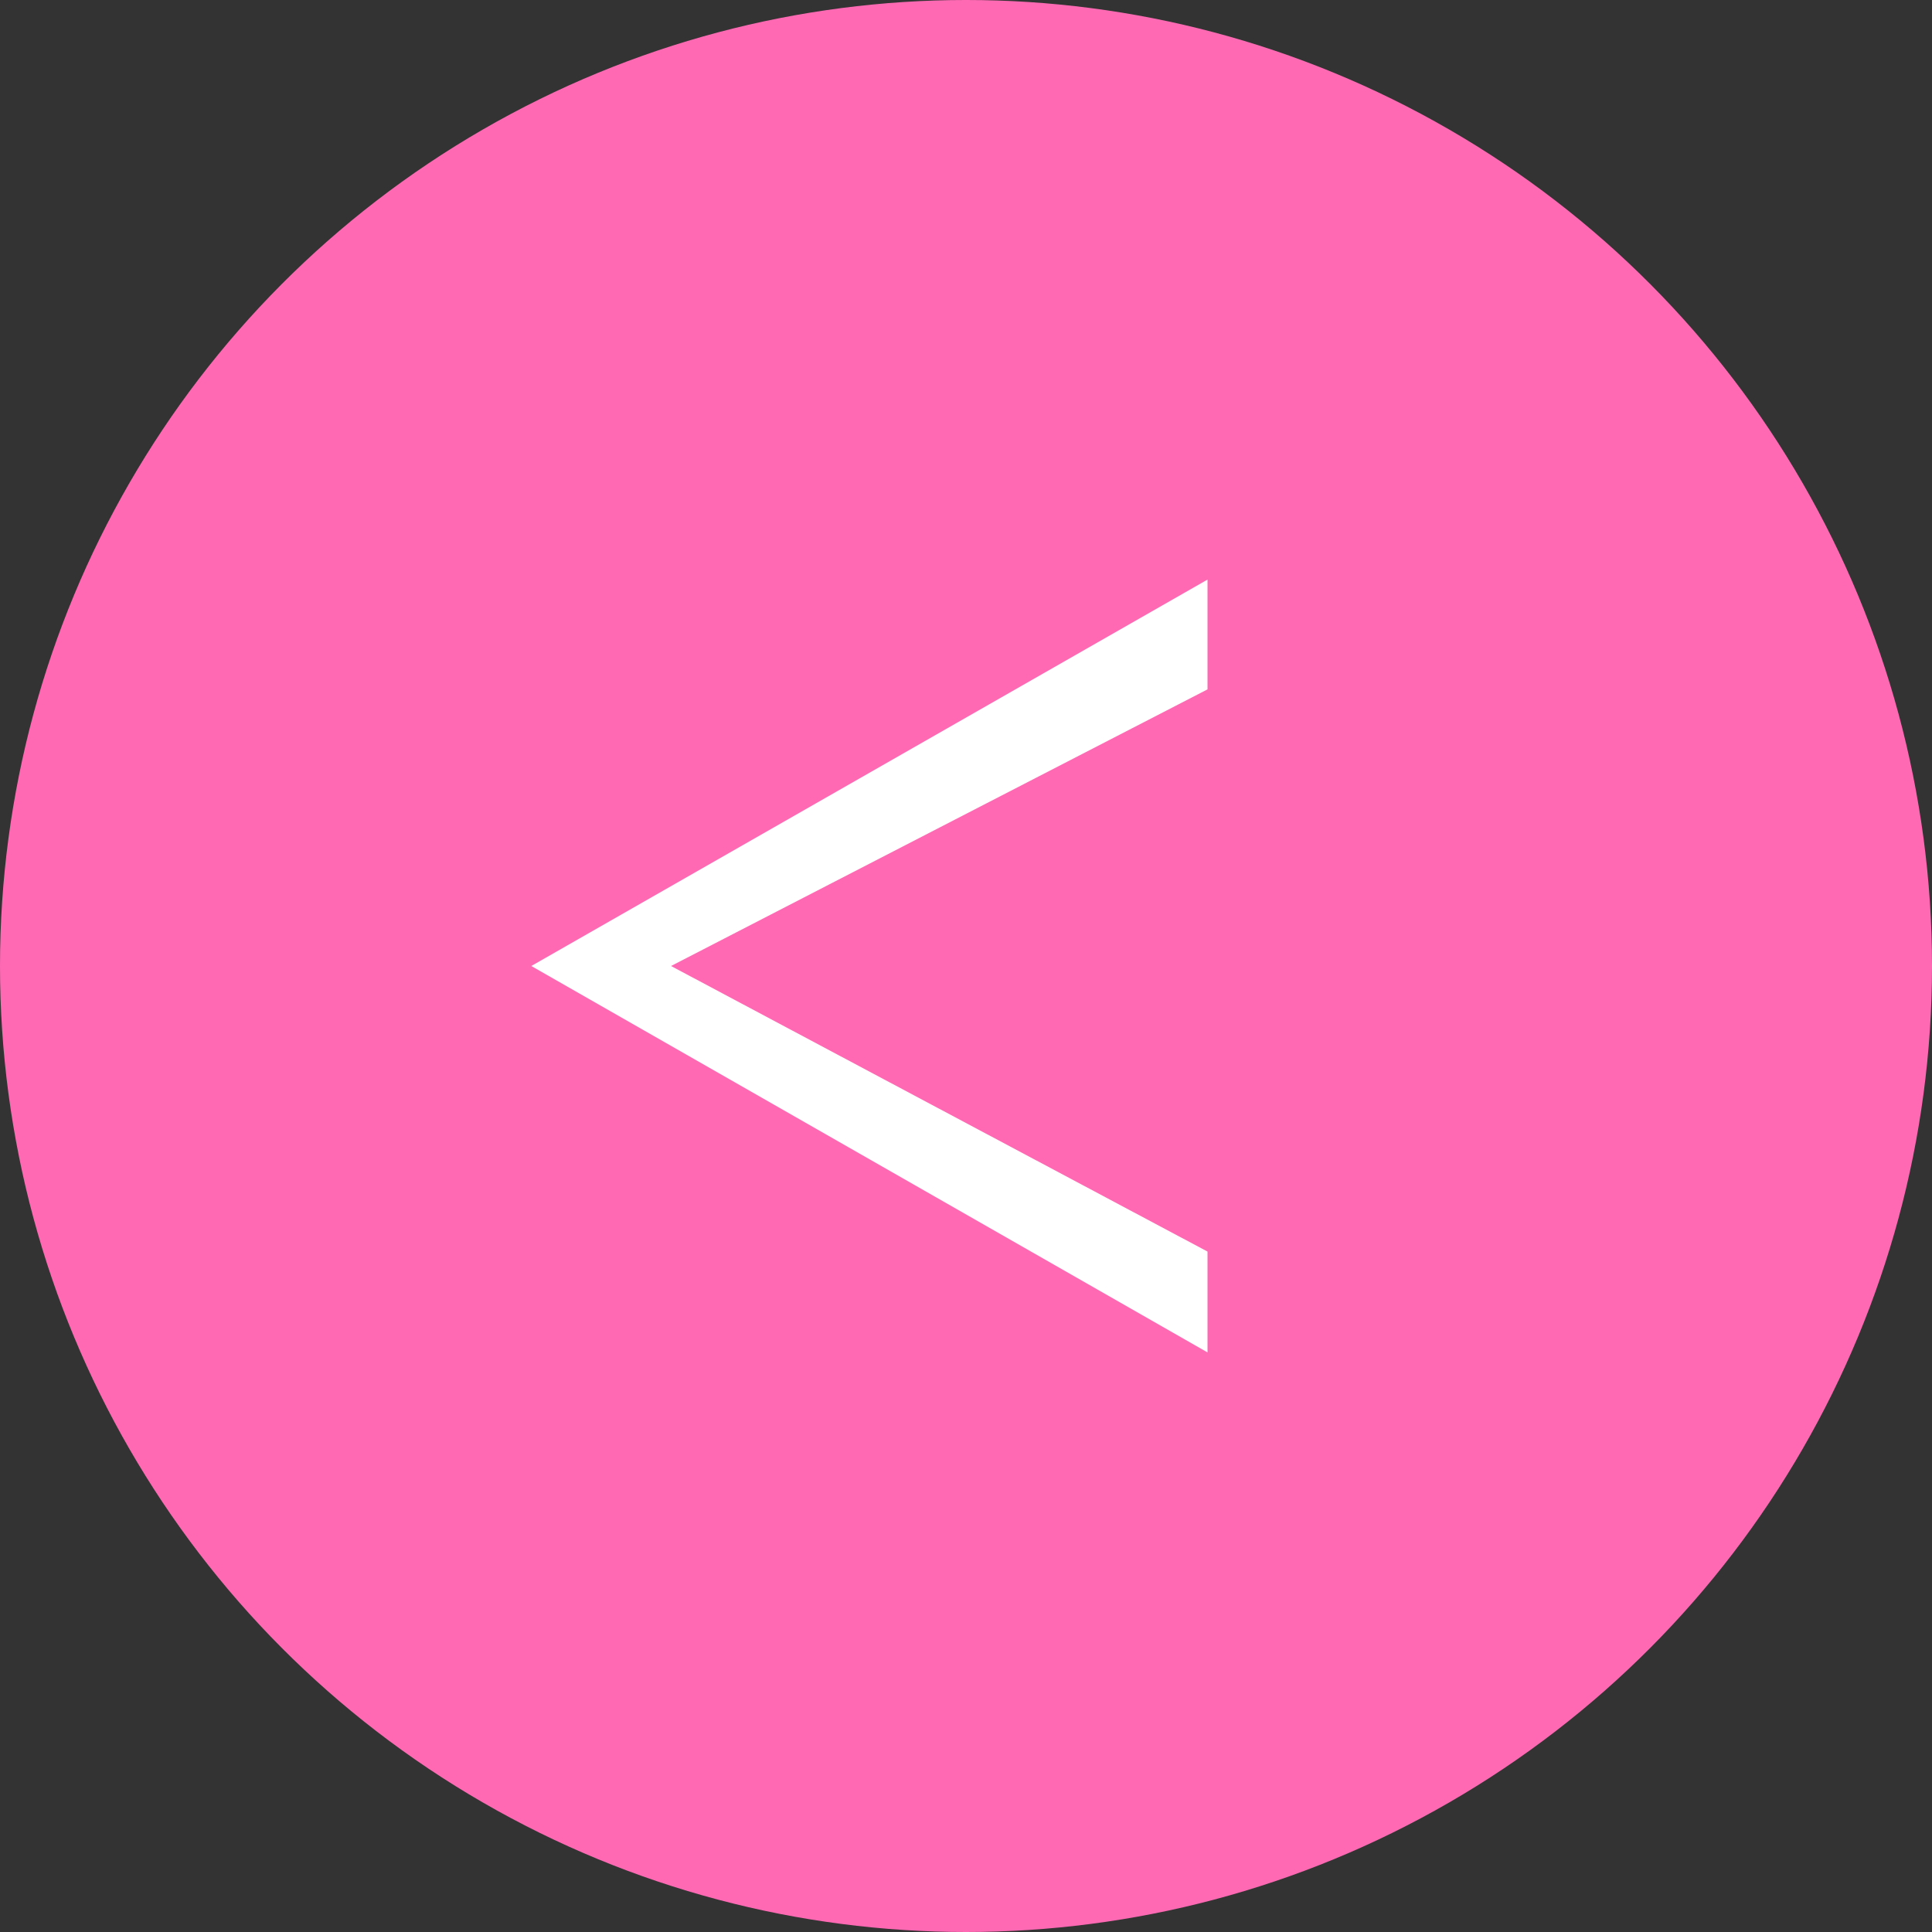
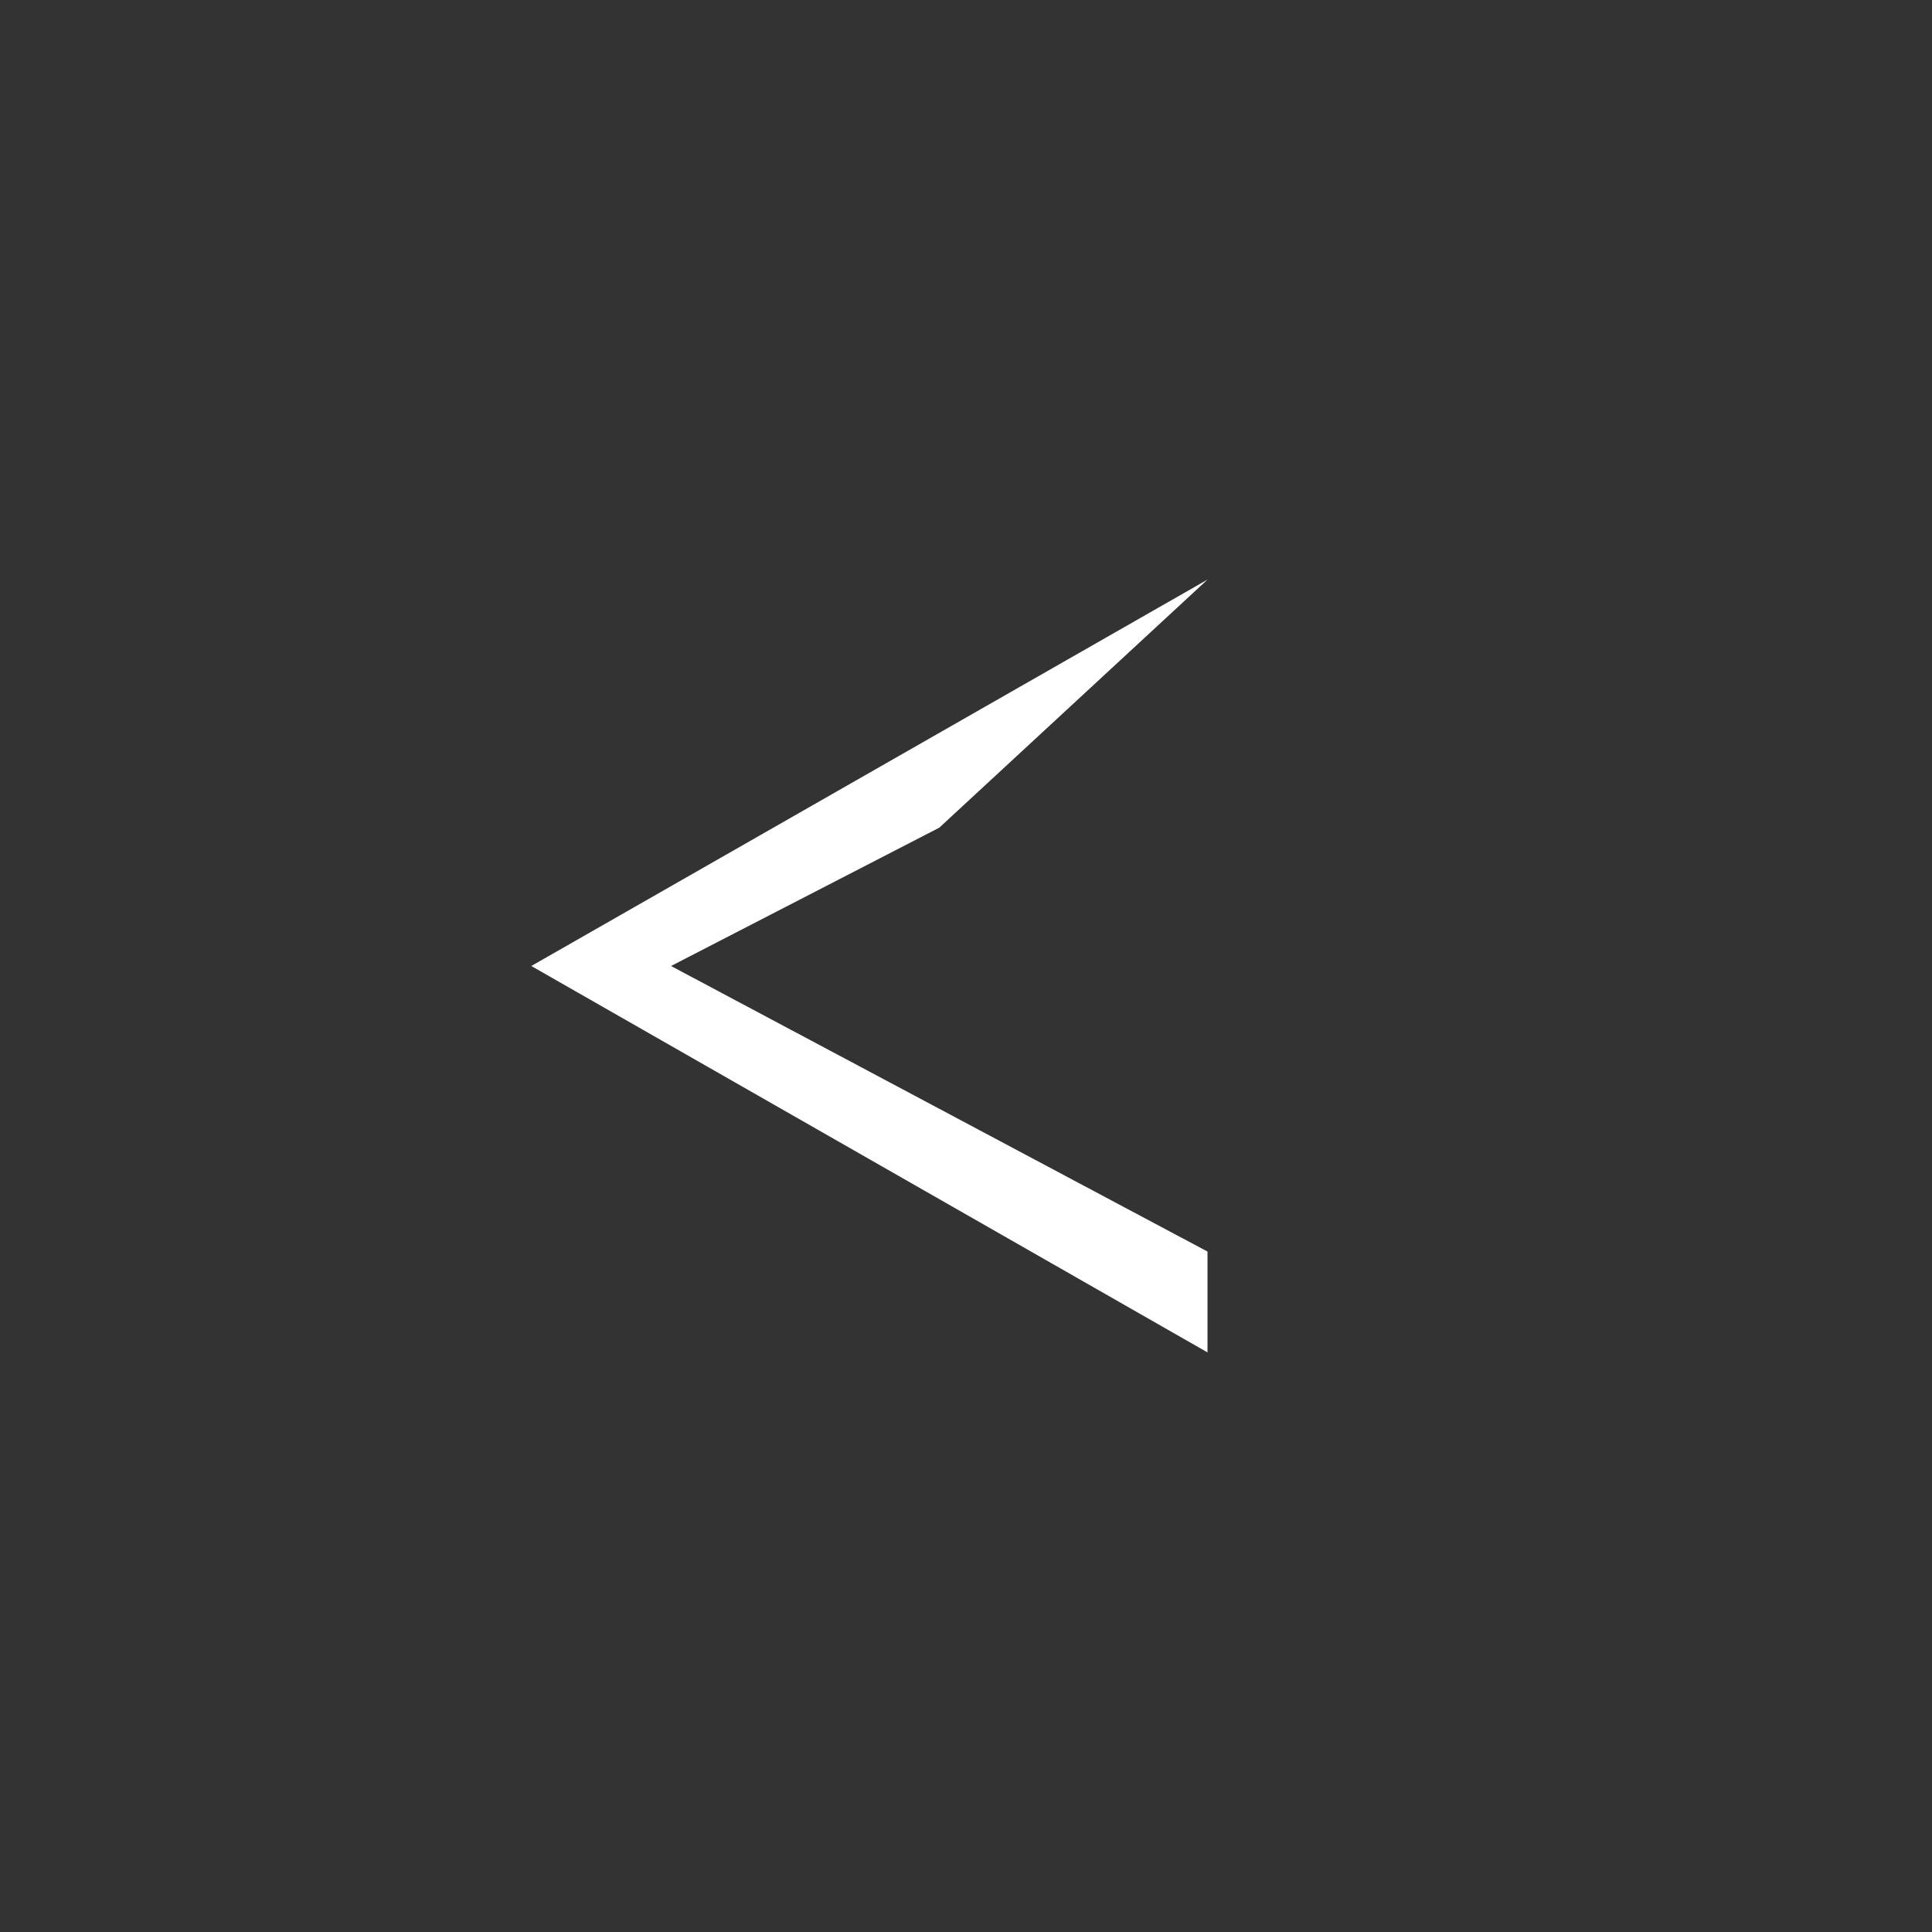
<svg xmlns="http://www.w3.org/2000/svg" width="40" height="40" viewBox="0 0 40 40" fill="none">
  <rect x="0" y="0" width="40" height="40" fill="#333333" stroke="none" />
-   <circle cx="20" cy="20" r="20" fill="#FF69B4" />
-   <path d="M11 20L25 12V14.273L19.447 17.136L13.893 20L25 25.912V28L11 20Z" fill="white" />
+   <path d="M11 20L25 12L19.447 17.136L13.893 20L25 25.912V28L11 20Z" fill="white" />
</svg>